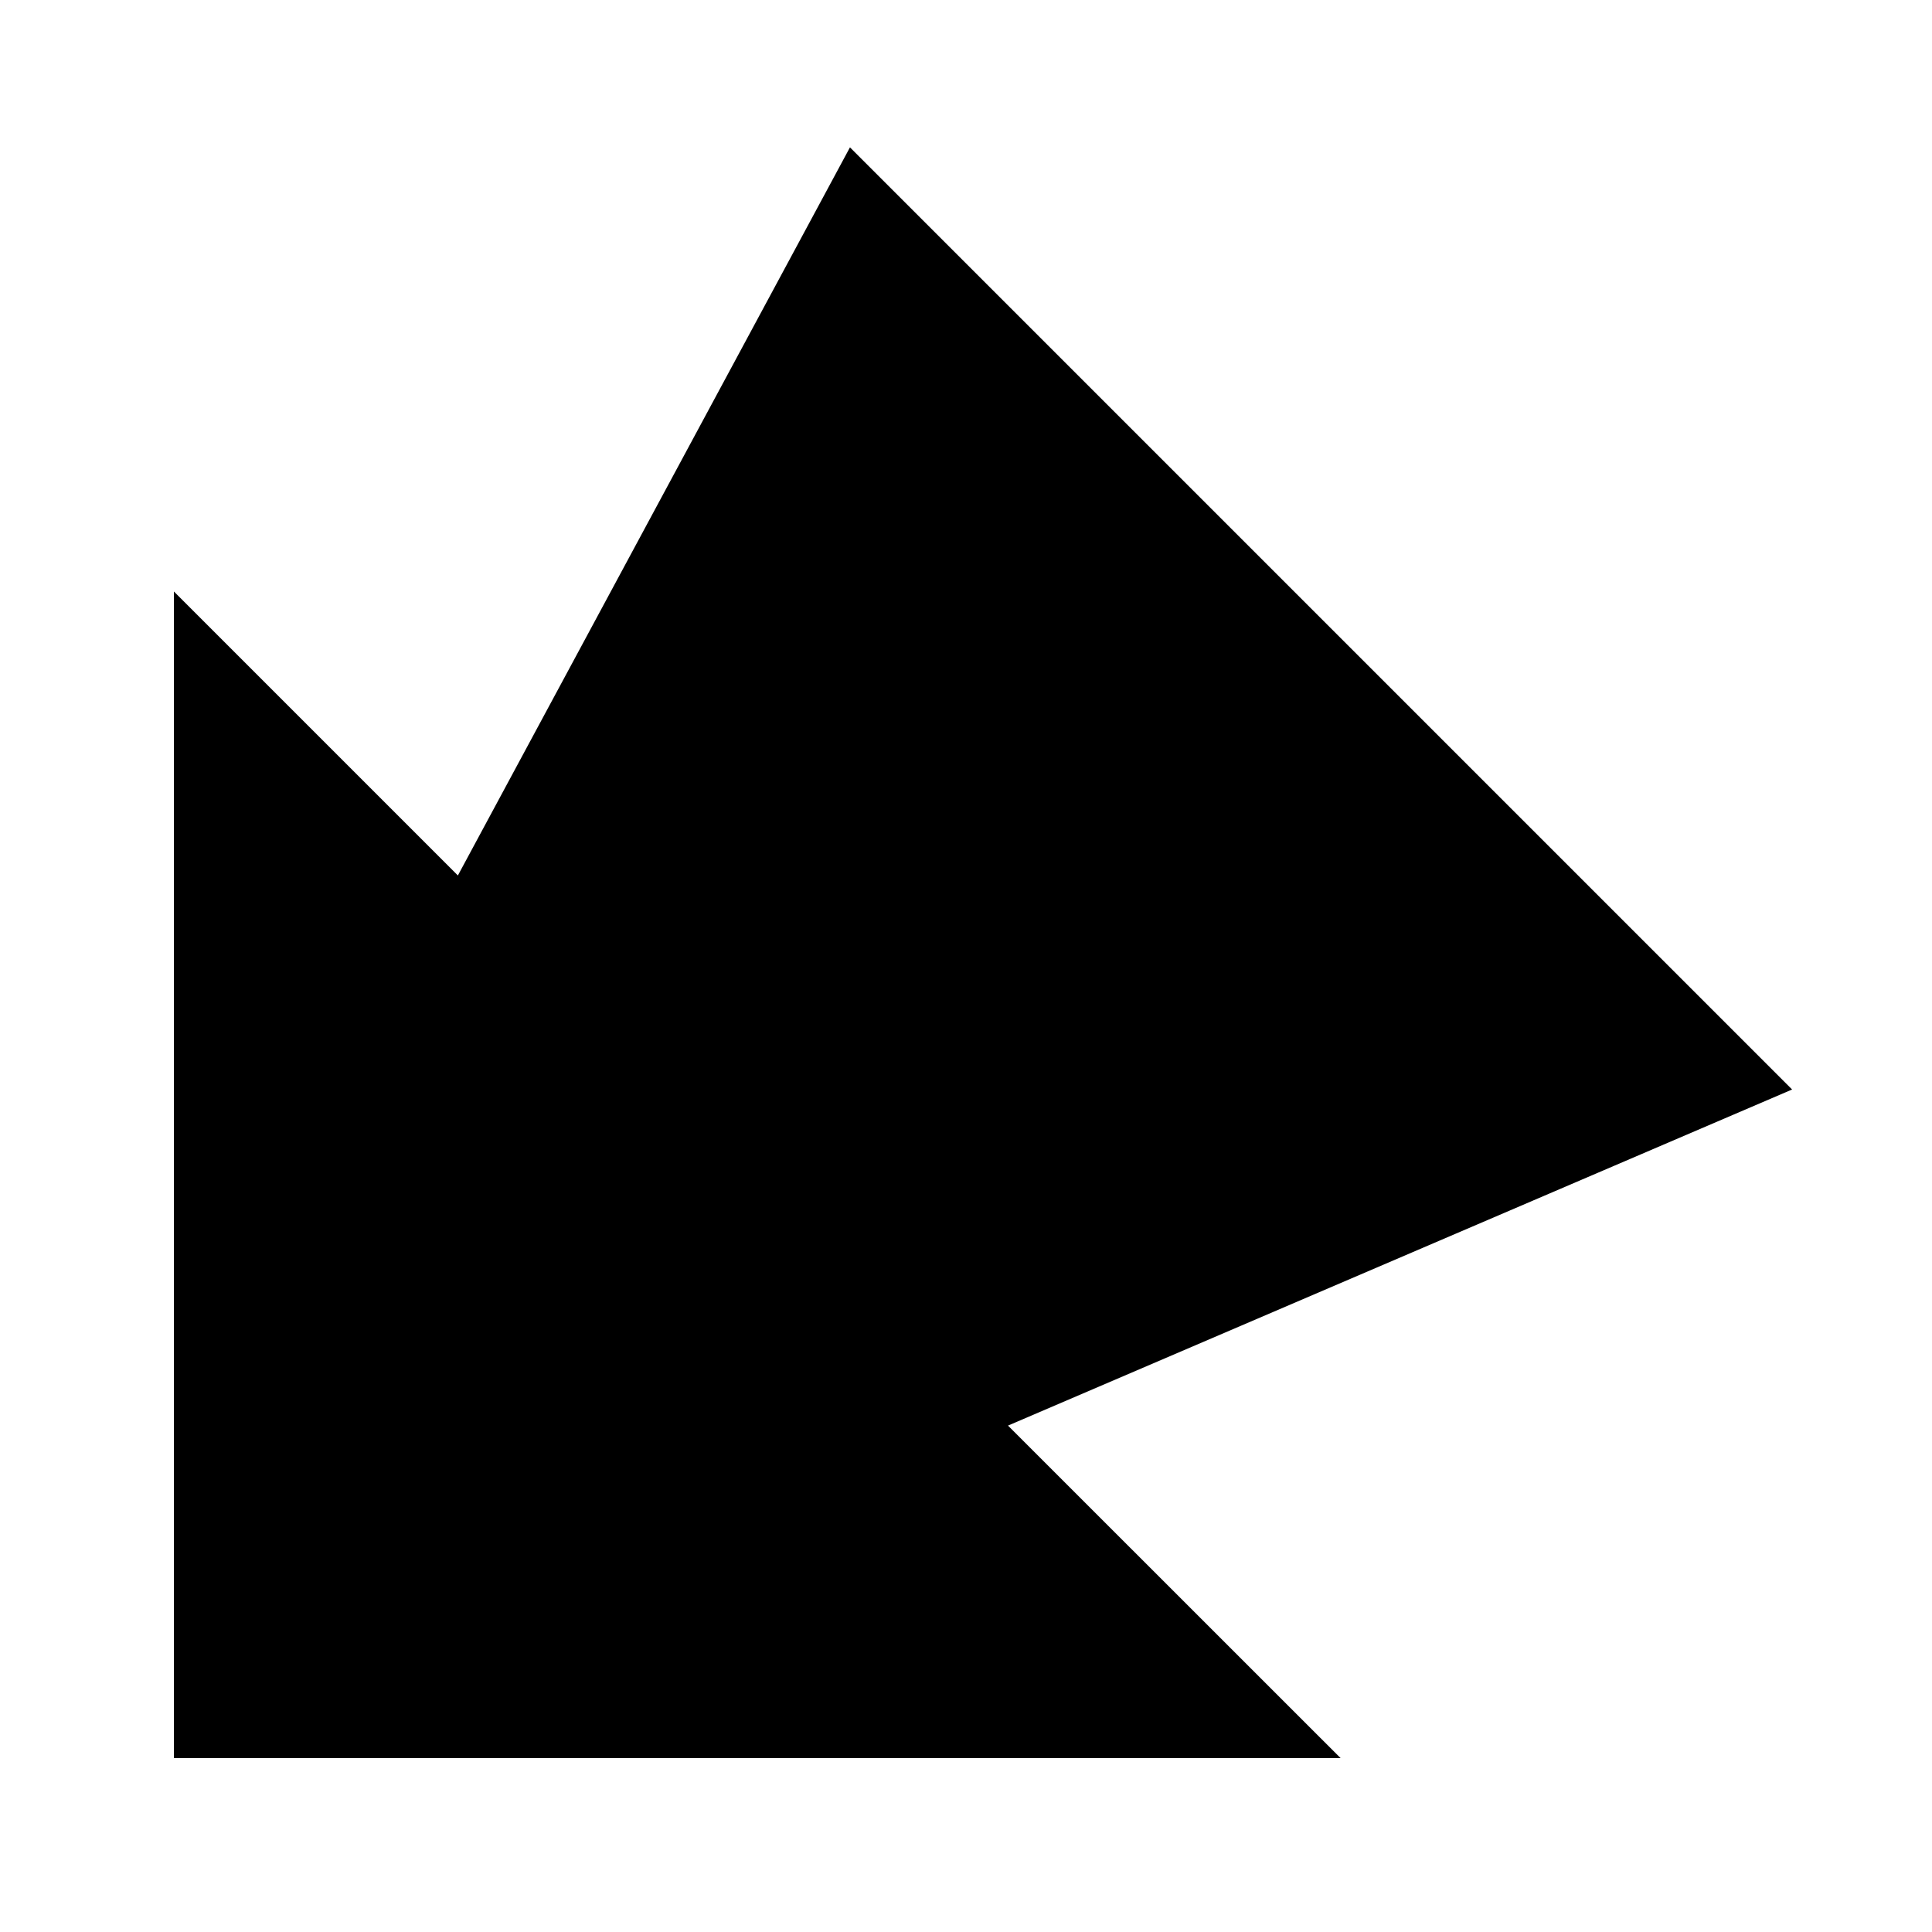
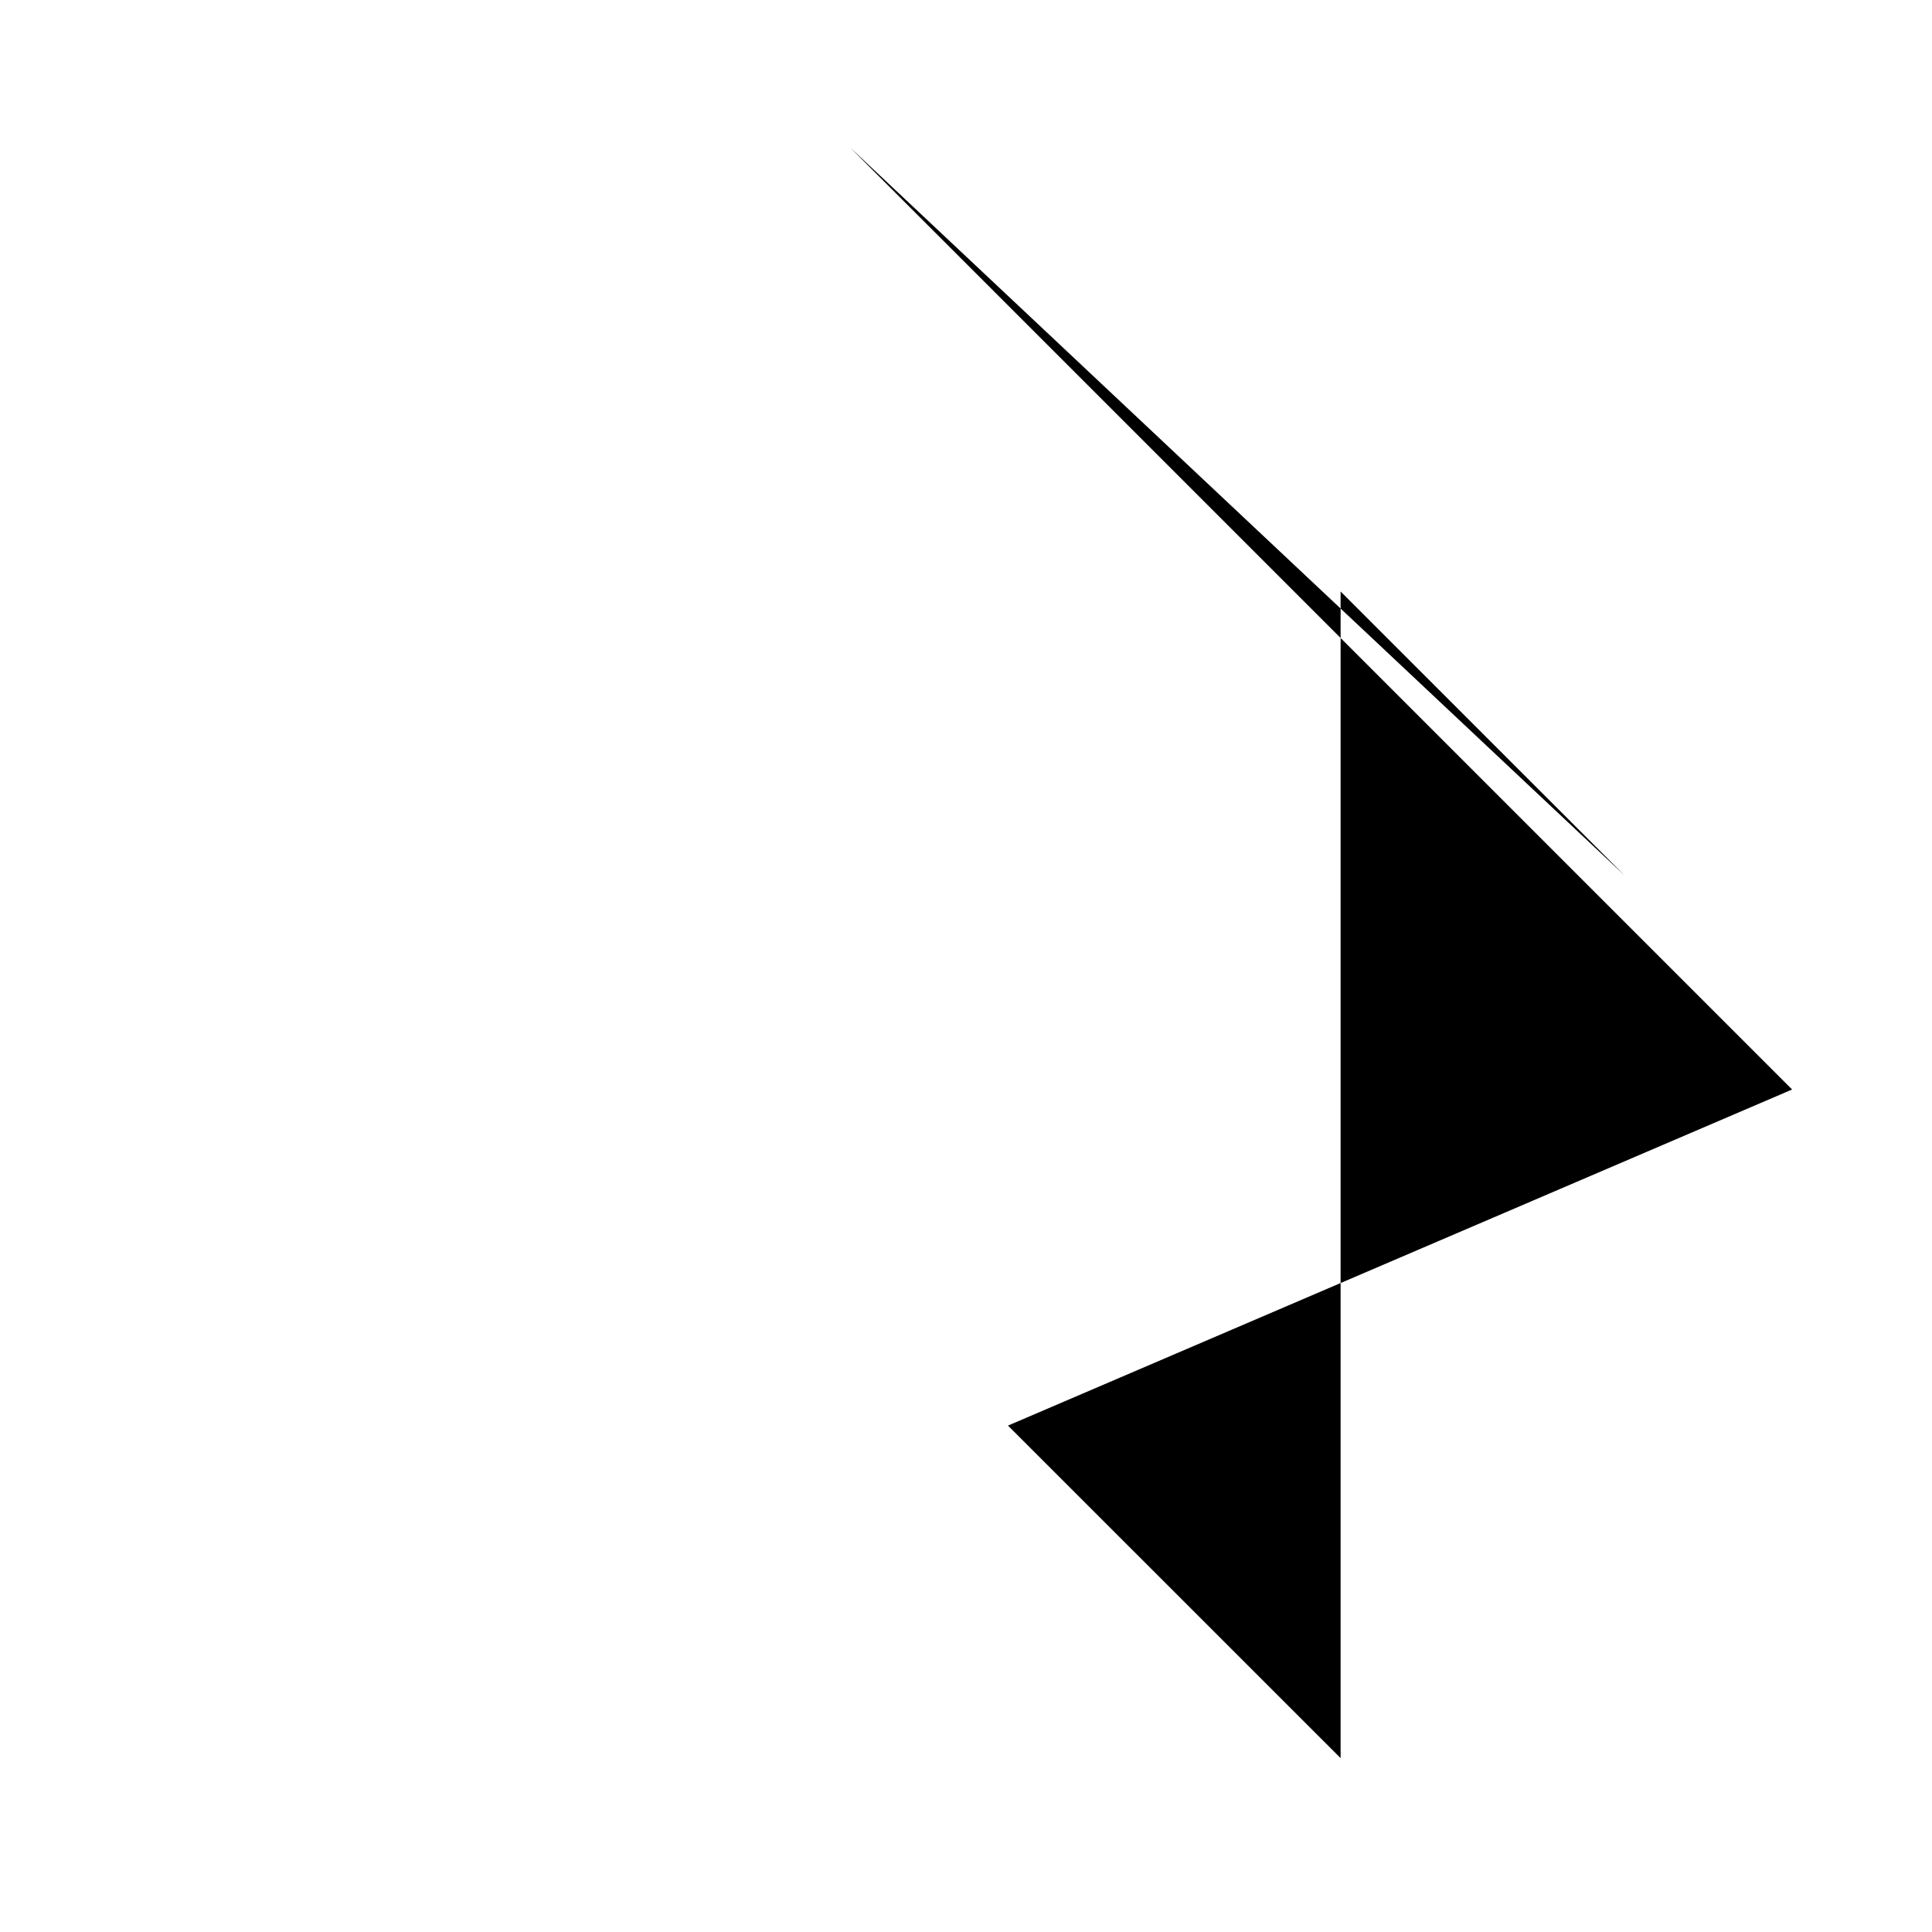
<svg xmlns="http://www.w3.org/2000/svg" fill="#000000" width="800px" height="800px" version="1.1" viewBox="144 144 512 512">
-   <path d="m369.25 183.05 249.68 249.68-207.8 89.07 88.145 88.121h-309.19v-309.17l75.258 75.258z" />
+   <path d="m369.25 183.05 249.68 249.68-207.8 89.07 88.145 88.121v-309.17l75.258 75.258z" />
</svg>